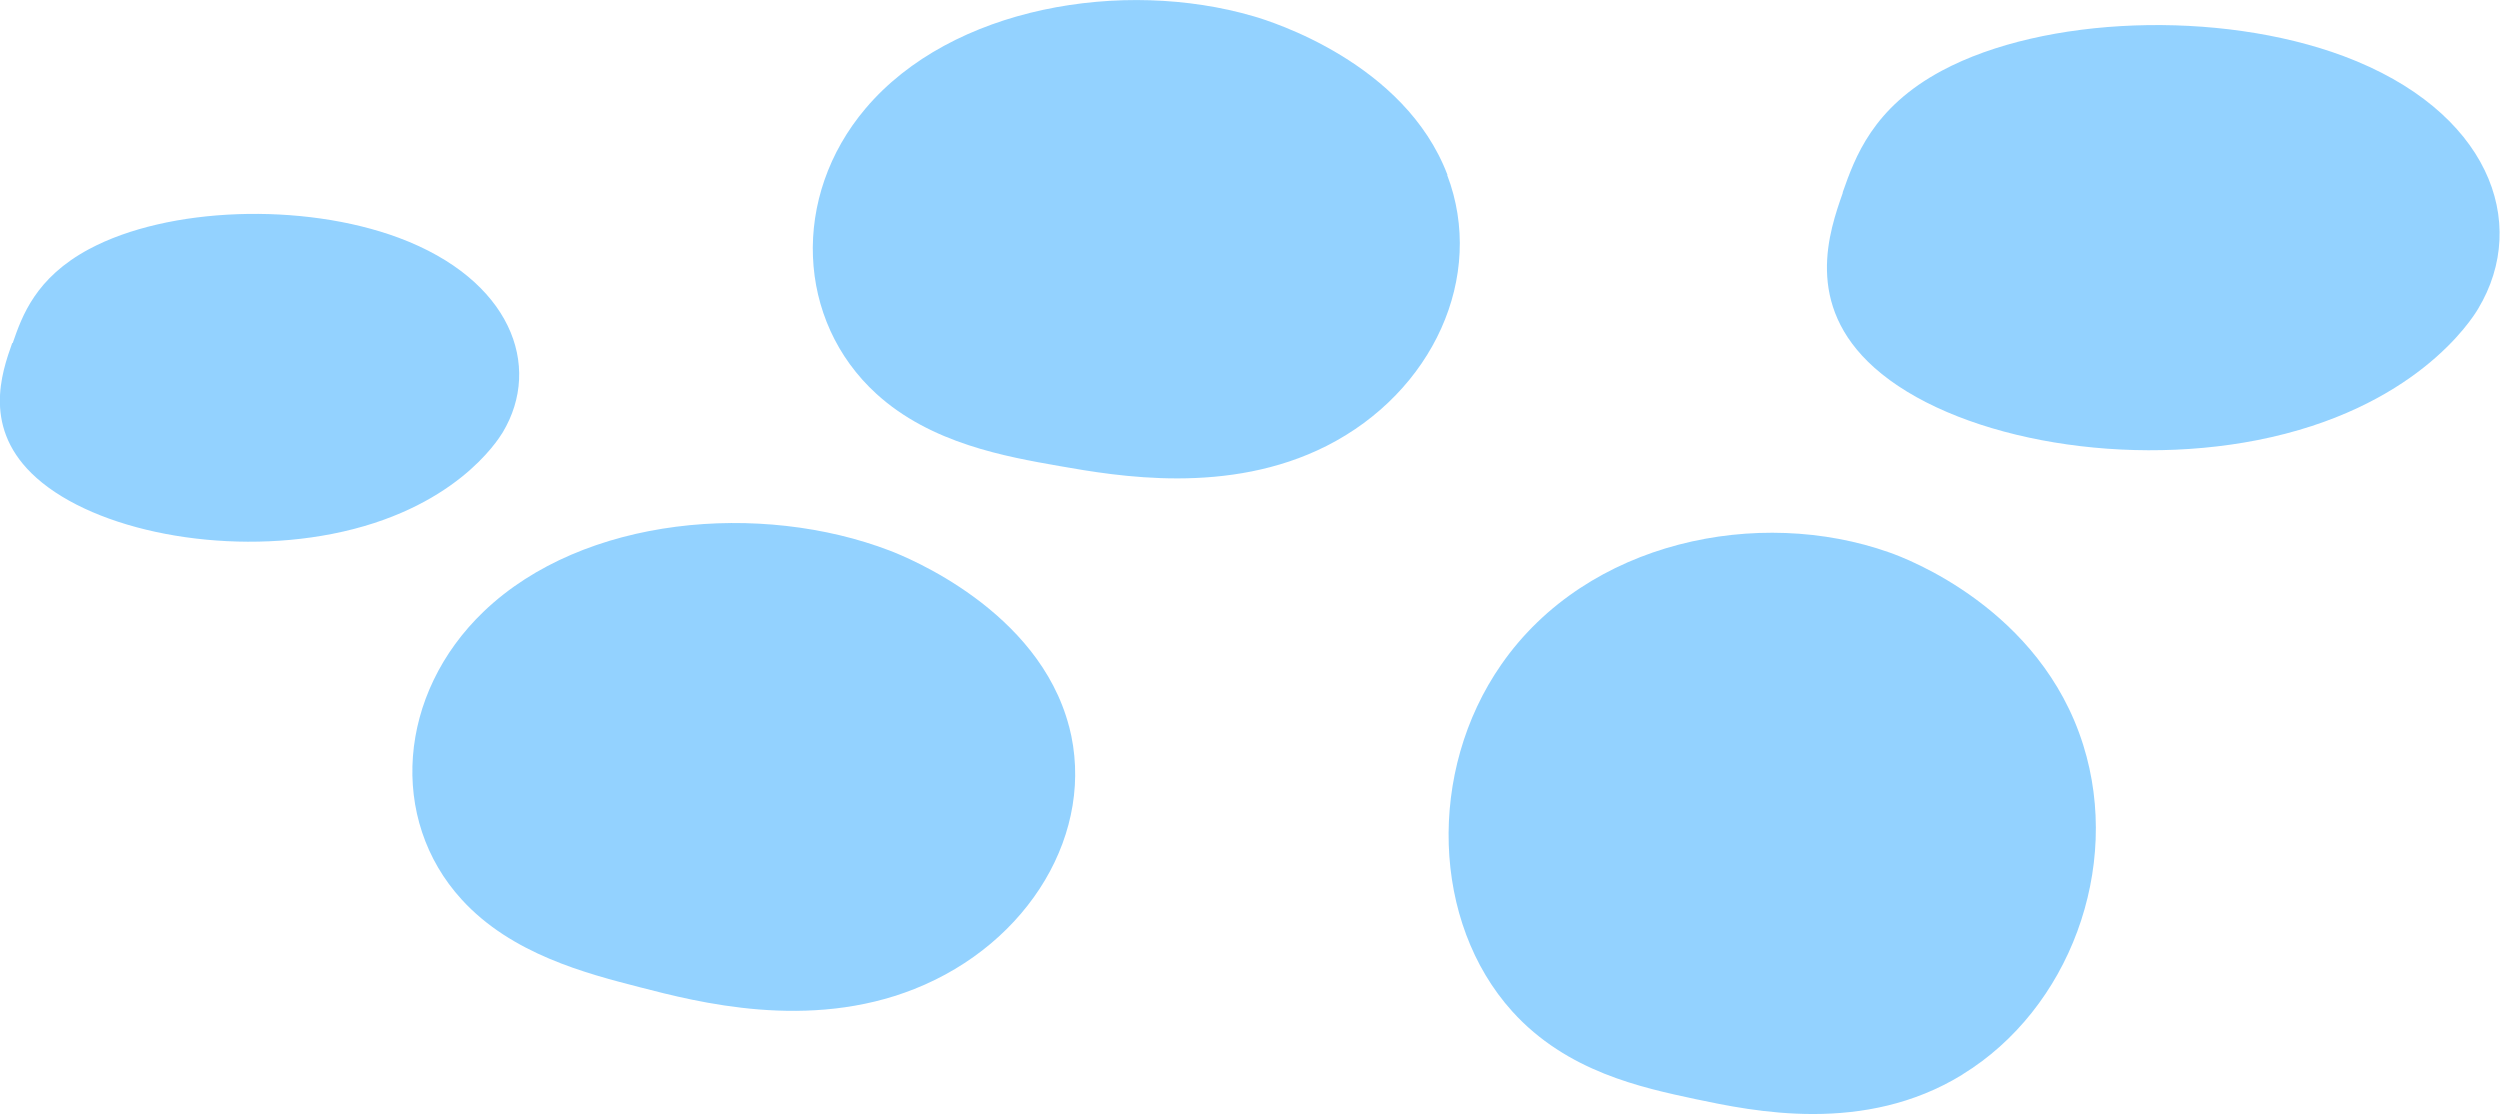
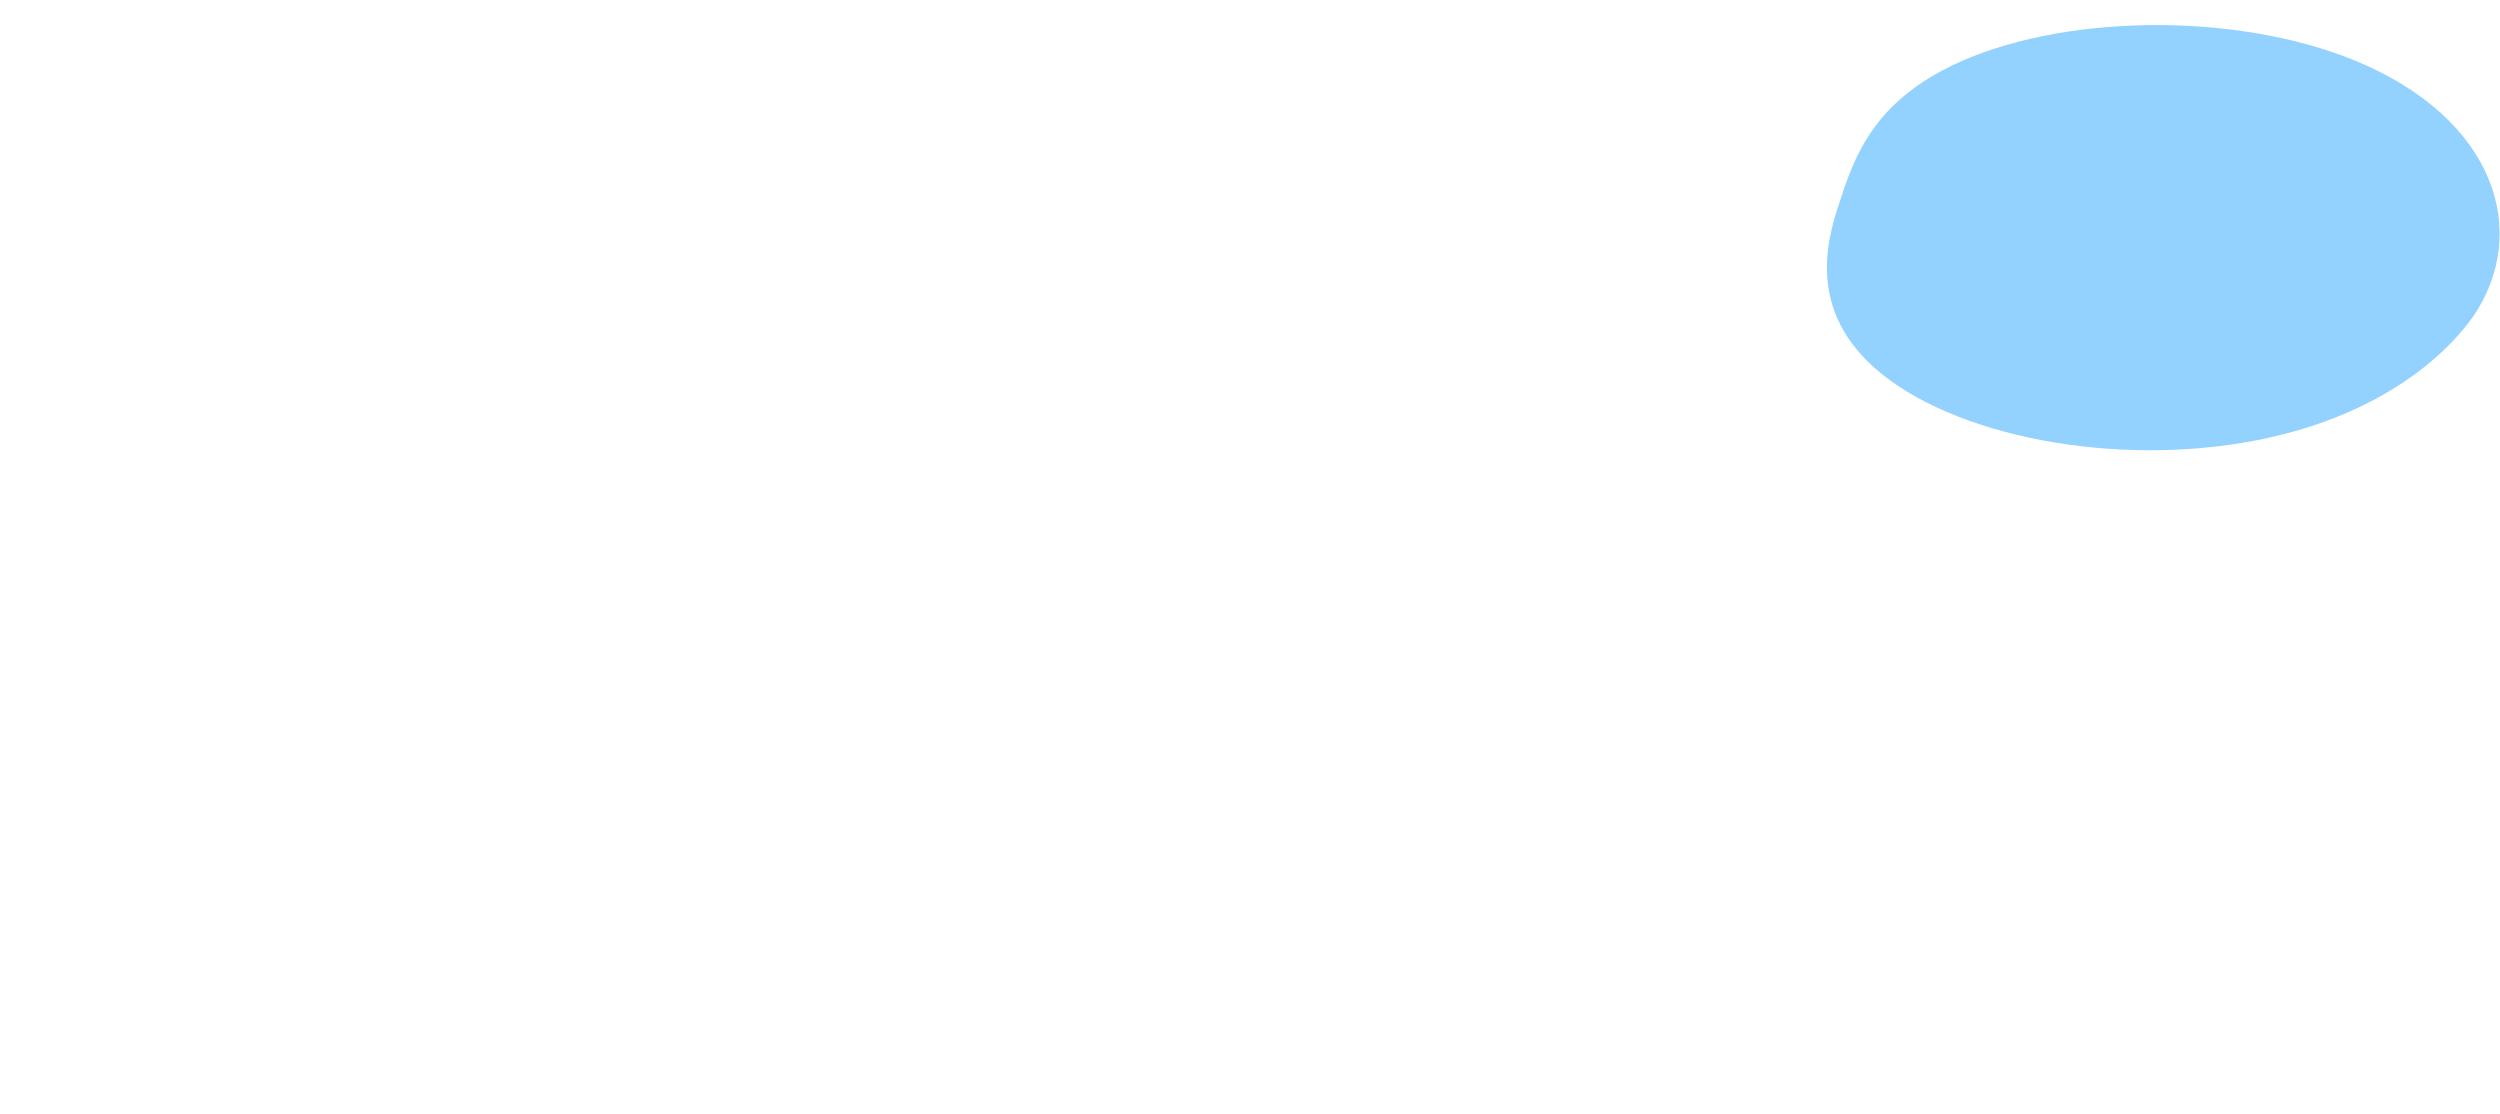
<svg xmlns="http://www.w3.org/2000/svg" id="_レイヤー_2" data-name="レイヤー 2" width="98.38" height="43.84" viewBox="0 0 98.38 43.84">
  <defs>
    <style>
      .cls-1 {
        fill: #54b8ff;
      }

      .cls-2 {
        opacity: .63;
      }
    </style>
  </defs>
  <g id="back">
    <g class="cls-2">
      <path class="cls-1" d="M72.52,7.58c-.53,1.51-1.55,4.4,1.24,6.89,3.03,2.7,9.47,3.95,15.07,2.85,6.2-1.22,8.43-4.73,8.69-5.17,2.05-3.41.4-7.81-5.29-9.94-4.91-1.83-11.79-1.58-15.81.57-2.73,1.46-3.42,3.41-3.91,4.8Z" />
-       <path class="cls-1" d="M77.23,42.28c4.19-2.57,6.27-8.11,4.75-12.96-1.68-5.37-6.97-7.35-7.63-7.58-5.13-1.82-11.88-.47-15.27,4.41-2.93,4.21-2.73,10.15.43,13.65,2.15,2.38,5.1,3,7.2,3.45,2.28.48,6.65,1.41,10.51-.96Z" />
-       <path class="cls-1" d="M56.96,6.88c-1.68-4.42-6.97-6.05-7.63-6.24-5.13-1.5-11.88-.38-15.27,3.63-2.93,3.46-2.73,8.35.43,11.23,2.15,1.96,5.1,2.47,7.2,2.84,2.28.4,6.65,1.16,10.51-.79,4.19-2.12,6.27-6.67,4.75-10.66Z" />
-       <path class="cls-1" d="M42.07,28.59c-1.2-4.59-6.4-6.67-7.05-6.92-5.06-1.94-12.05-1.37-15.98,2.39-3.39,3.24-3.76,8.18-.87,11.34,1.96,2.15,4.91,2.91,7.01,3.45,2.28.59,6.64,1.72,10.8.07,4.52-1.79,7.17-6.2,6.09-10.34Z" />
-       <path class="cls-1" d="M.48,13.5c-.41,1.16-1.2,3.39.96,5.31,2.34,2.08,7.3,3.05,11.63,2.2,4.79-.94,6.5-3.65,6.71-3.99,1.58-2.63.31-6.02-4.08-7.66-3.79-1.41-9.09-1.22-12.19.44-2.11,1.13-2.64,2.63-3.01,3.7Z" />
    </g>
  </g>
</svg>